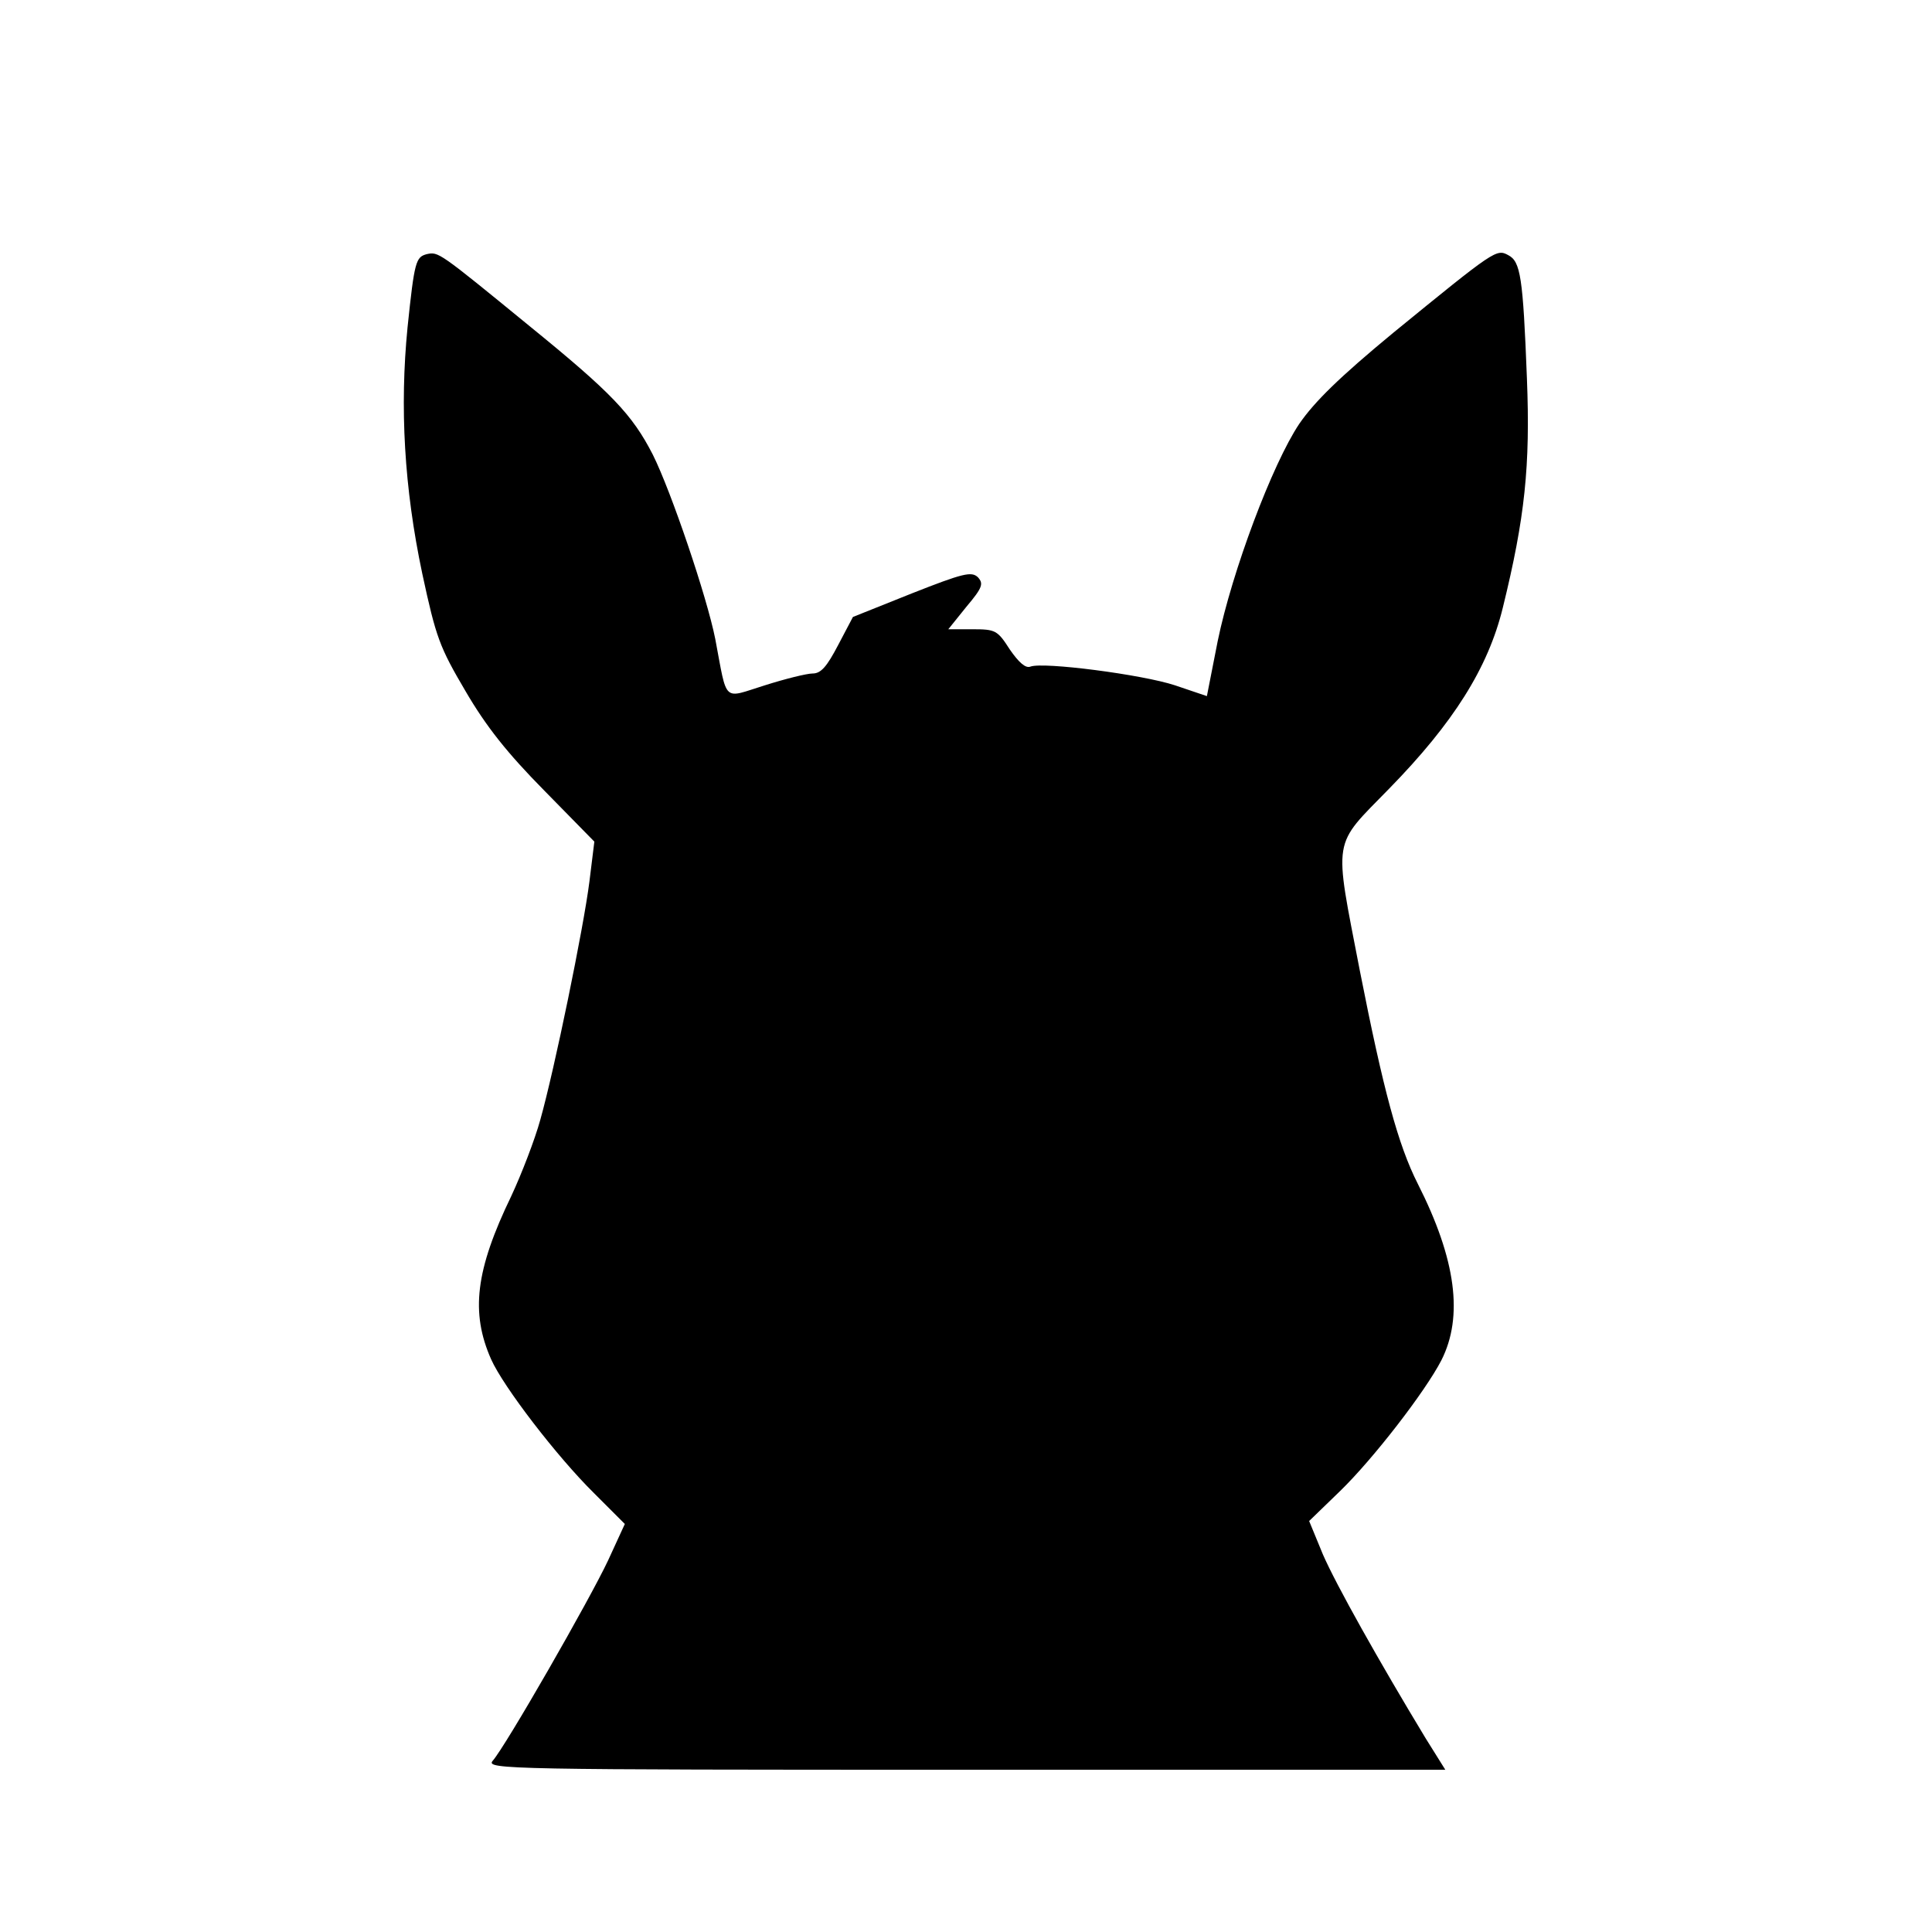
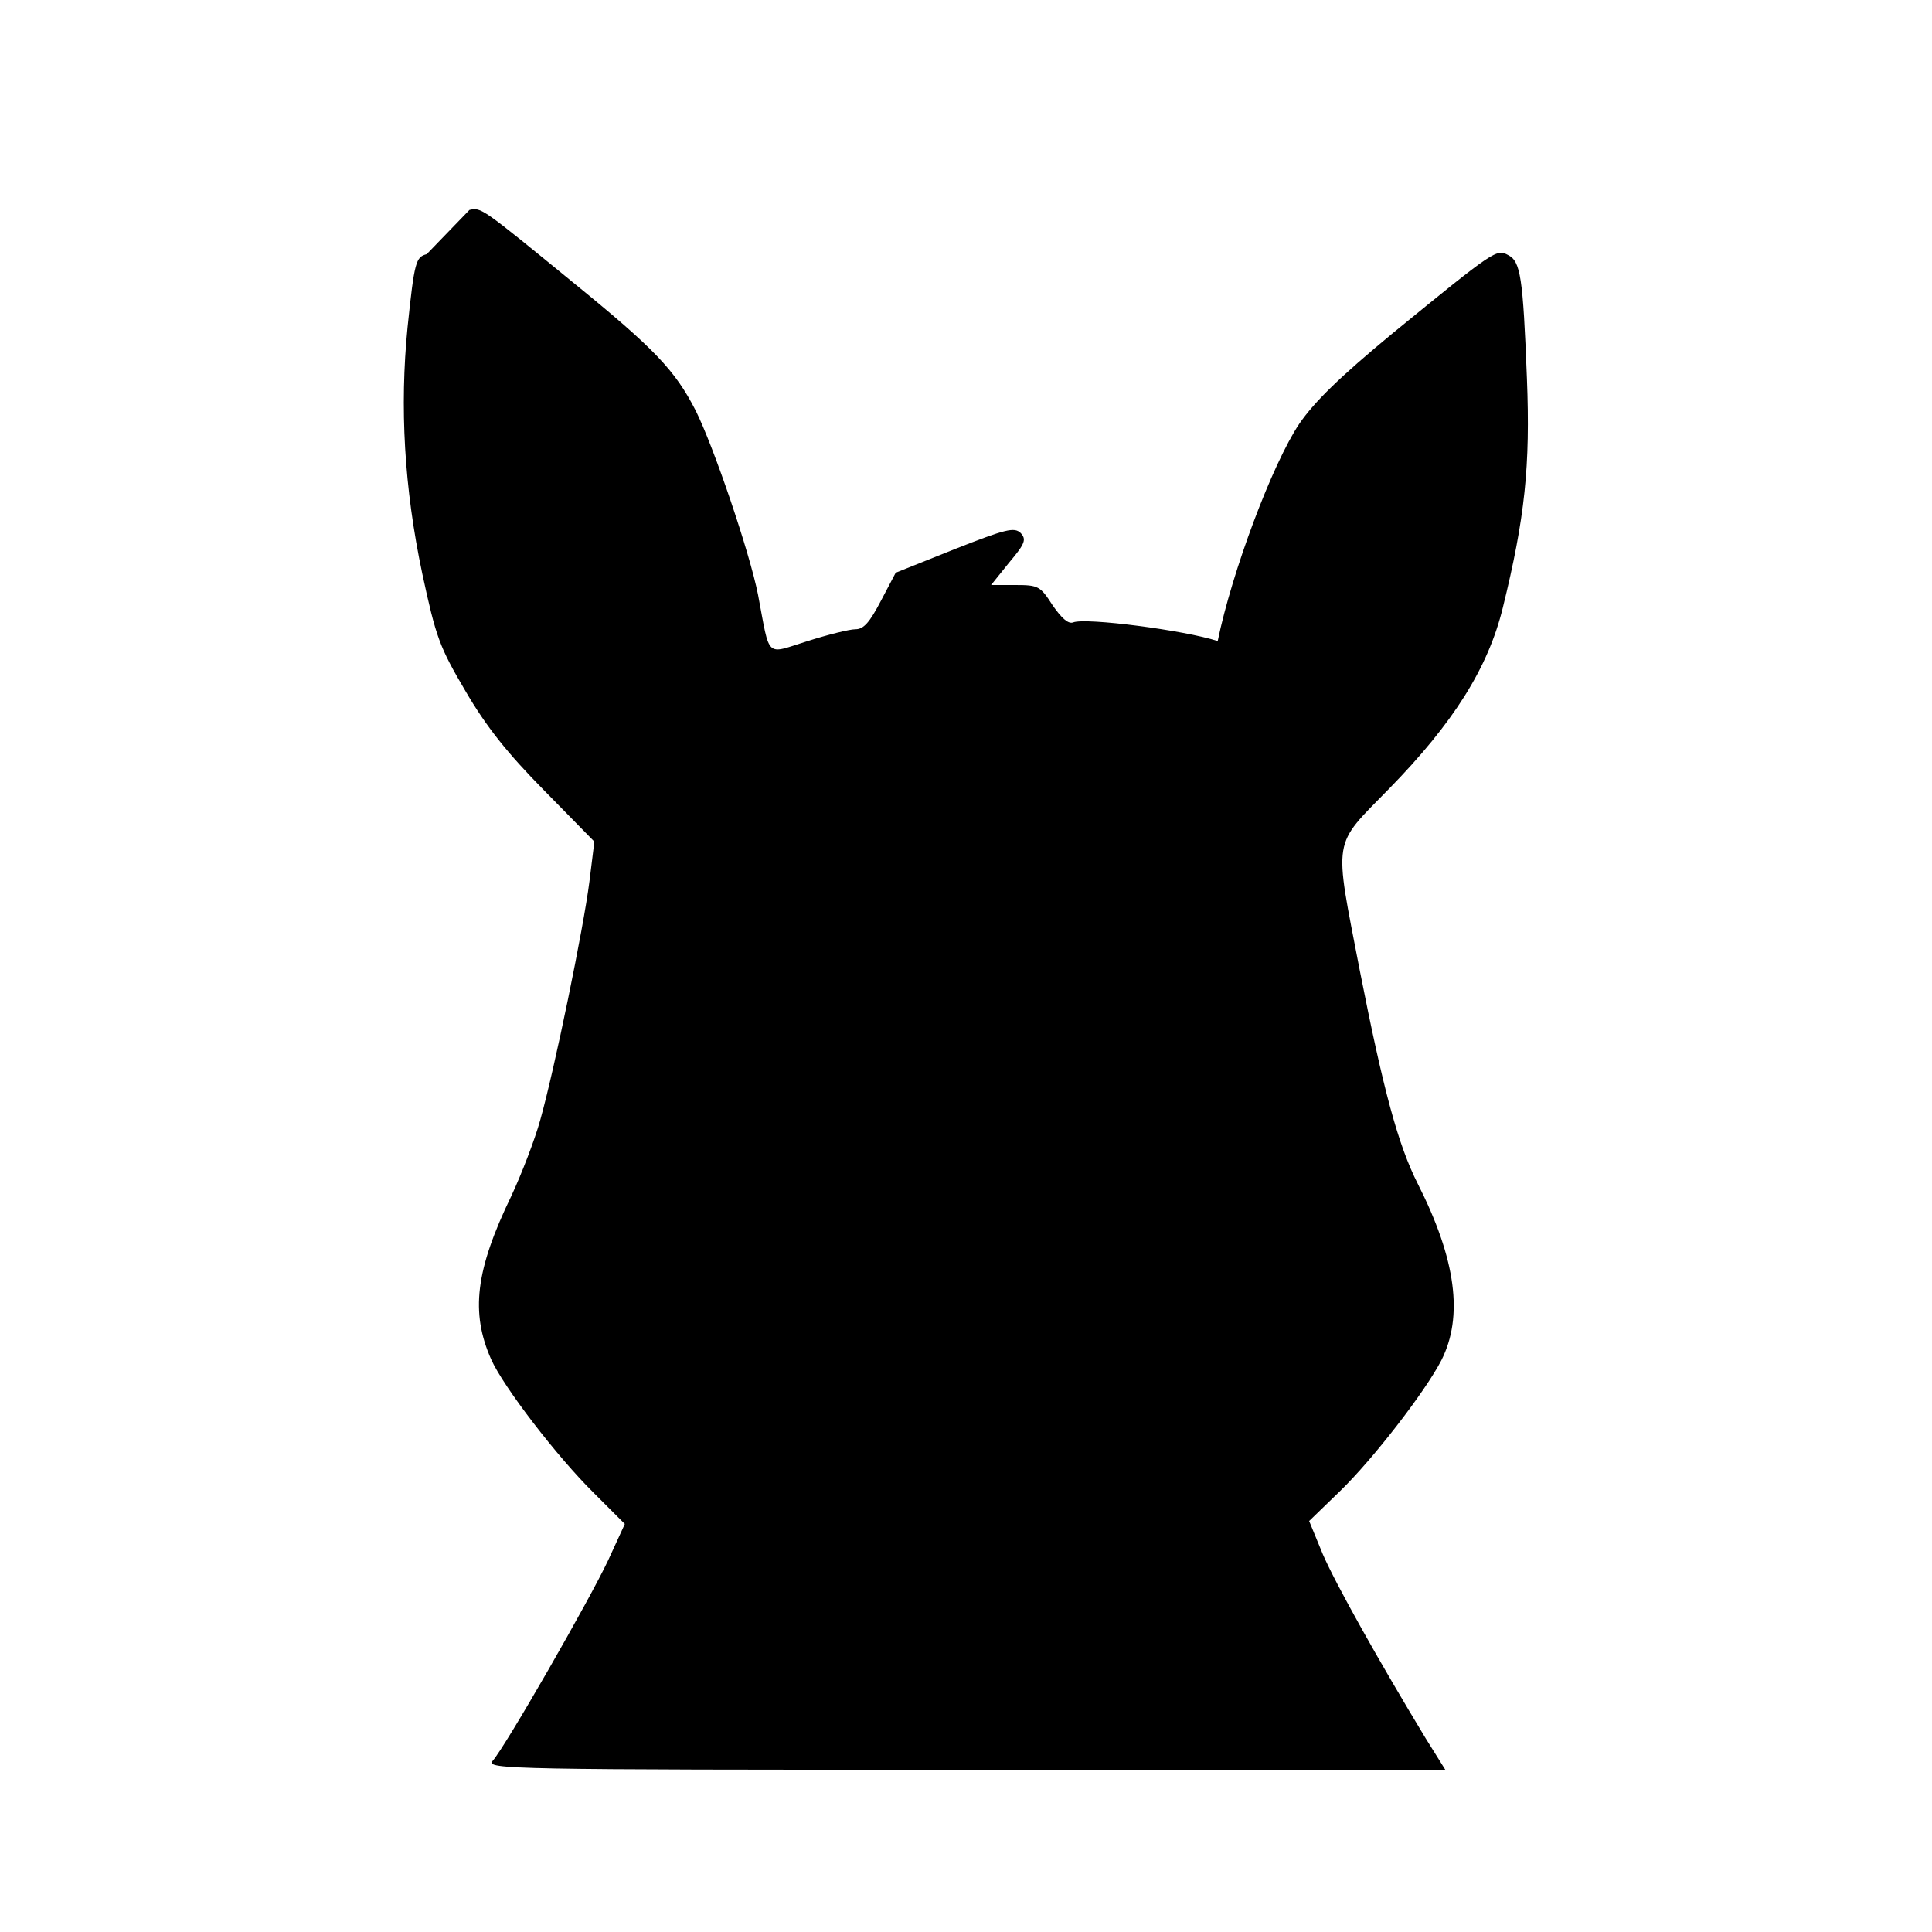
<svg xmlns="http://www.w3.org/2000/svg" version="1.0" width="393pt" height="393pt" viewBox="0 0 393 393" preserveAspectRatio="xMidYMid meet">
  <g transform="translate(0,393) scale(0.1,-0.1)" fill="#000000" stroke="none">
-     <path d="M868 3413 c-22 -6 -25 -14 -39 -149 -16 -162 -7 -326 30 -501 28 -130 35 -149 88 -239 42 -72 85 -126 160 -202 l102 -104 -10 -81 c-12 -95 -71 -382 -100 -485 -11 -40 -38 -110 -59 -155 -73 -151 -83 -237 -41 -332 25 -56 134 -198 209 -272 l63 -63 -34 -74 c-37 -79 -209 -379 -235 -408 -14 -17 32 -18 961 -18 l977 0 -40 64 c-95 157 -182 312 -209 374 l-28 68 63 61 c67 65 173 202 206 266 45 89 30 205 -48 359 -40 79 -70 190 -118 434 -53 275 -57 250 60 370 130 133 201 245 231 368 45 183 56 288 49 466 -8 207 -13 238 -38 251 -24 13 -27 11 -234 -158 -109 -90 -160 -140 -191 -185 -55 -82 -137 -301 -166 -442 l-22 -112 -65 22 c-67 22 -268 48 -294 38 -10 -4 -24 9 -42 35 -25 39 -29 41 -76 41 l-49 0 37 46 c33 39 35 47 23 60 -13 12 -30 8 -134 -33 l-120 -48 -30 -57 c-23 -44 -35 -58 -52 -58 -12 0 -56 -11 -97 -24 -87 -27 -76 -38 -101 94 -17 86 -90 301 -127 375 -42 82 -84 126 -250 261 -187 153 -186 152 -210 147z" />
+     <path d="M868 3413 c-22 -6 -25 -14 -39 -149 -16 -162 -7 -326 30 -501 28 -130 35 -149 88 -239 42 -72 85 -126 160 -202 l102 -104 -10 -81 c-12 -95 -71 -382 -100 -485 -11 -40 -38 -110 -59 -155 -73 -151 -83 -237 -41 -332 25 -56 134 -198 209 -272 l63 -63 -34 -74 c-37 -79 -209 -379 -235 -408 -14 -17 32 -18 961 -18 l977 0 -40 64 c-95 157 -182 312 -209 374 l-28 68 63 61 c67 65 173 202 206 266 45 89 30 205 -48 359 -40 79 -70 190 -118 434 -53 275 -57 250 60 370 130 133 201 245 231 368 45 183 56 288 49 466 -8 207 -13 238 -38 251 -24 13 -27 11 -234 -158 -109 -90 -160 -140 -191 -185 -55 -82 -137 -301 -166 -442 c-67 22 -268 48 -294 38 -10 -4 -24 9 -42 35 -25 39 -29 41 -76 41 l-49 0 37 46 c33 39 35 47 23 60 -13 12 -30 8 -134 -33 l-120 -48 -30 -57 c-23 -44 -35 -58 -52 -58 -12 0 -56 -11 -97 -24 -87 -27 -76 -38 -101 94 -17 86 -90 301 -127 375 -42 82 -84 126 -250 261 -187 153 -186 152 -210 147z" />
  </g>
</svg>